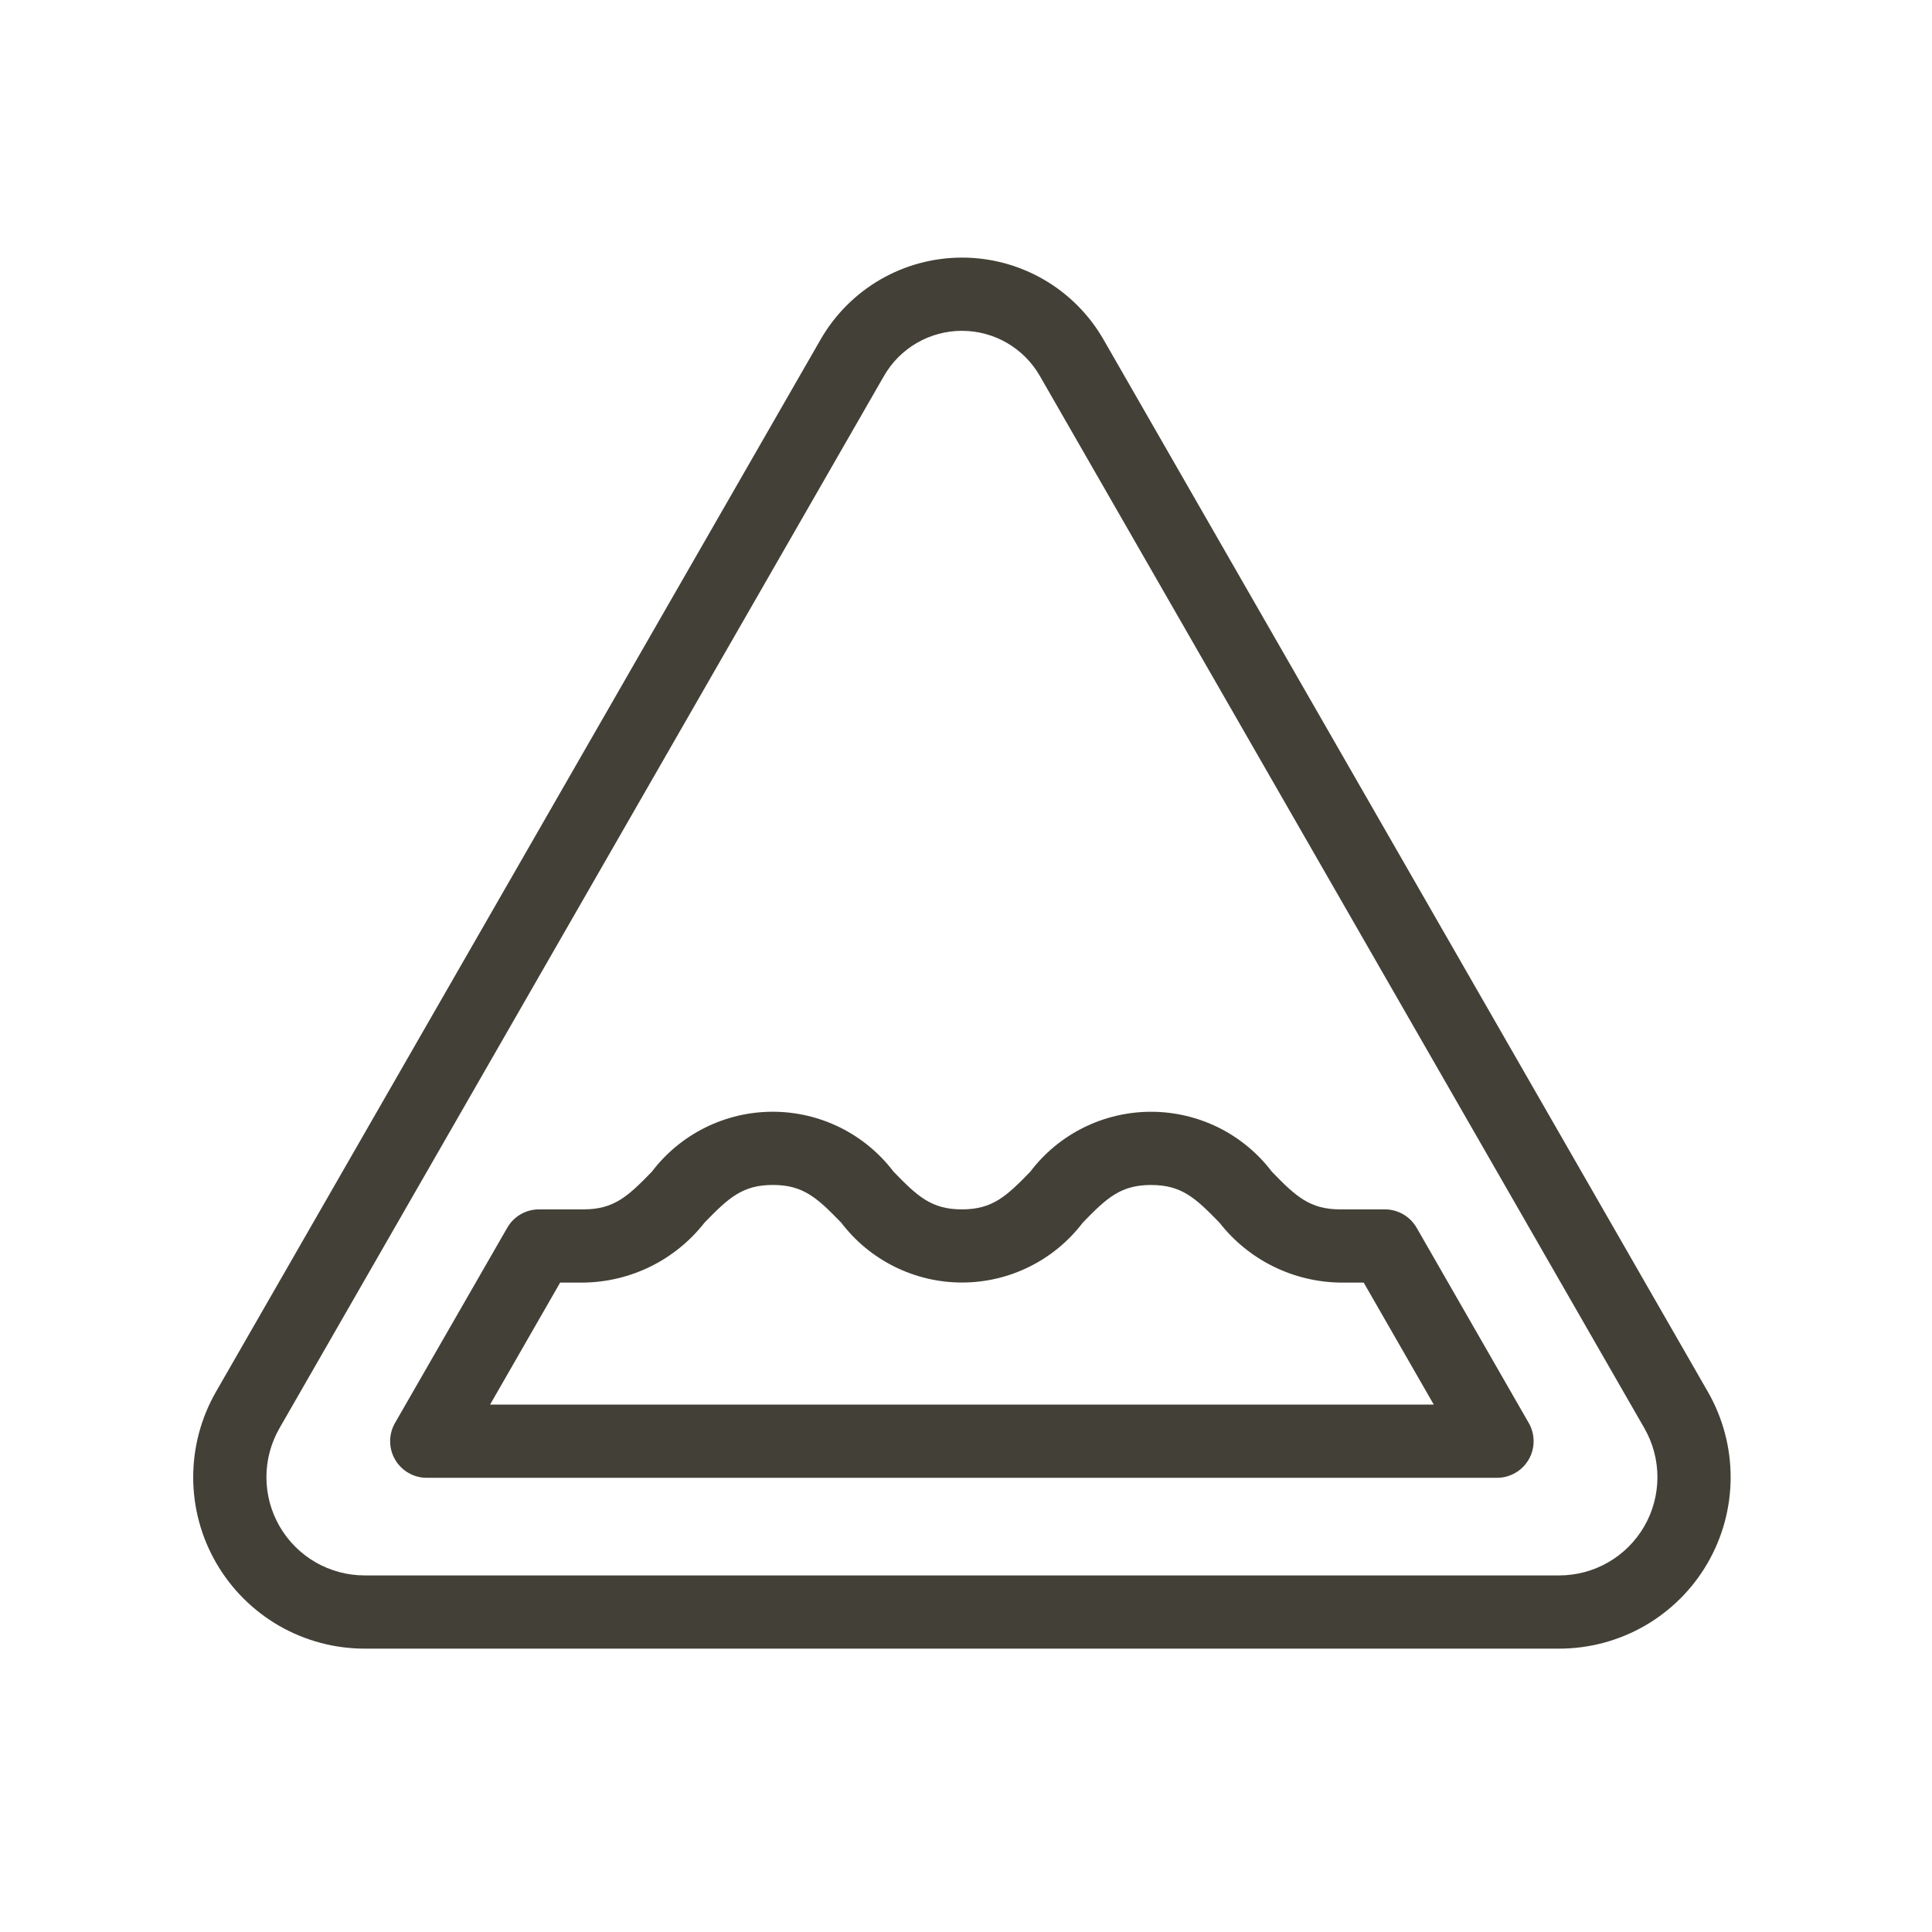
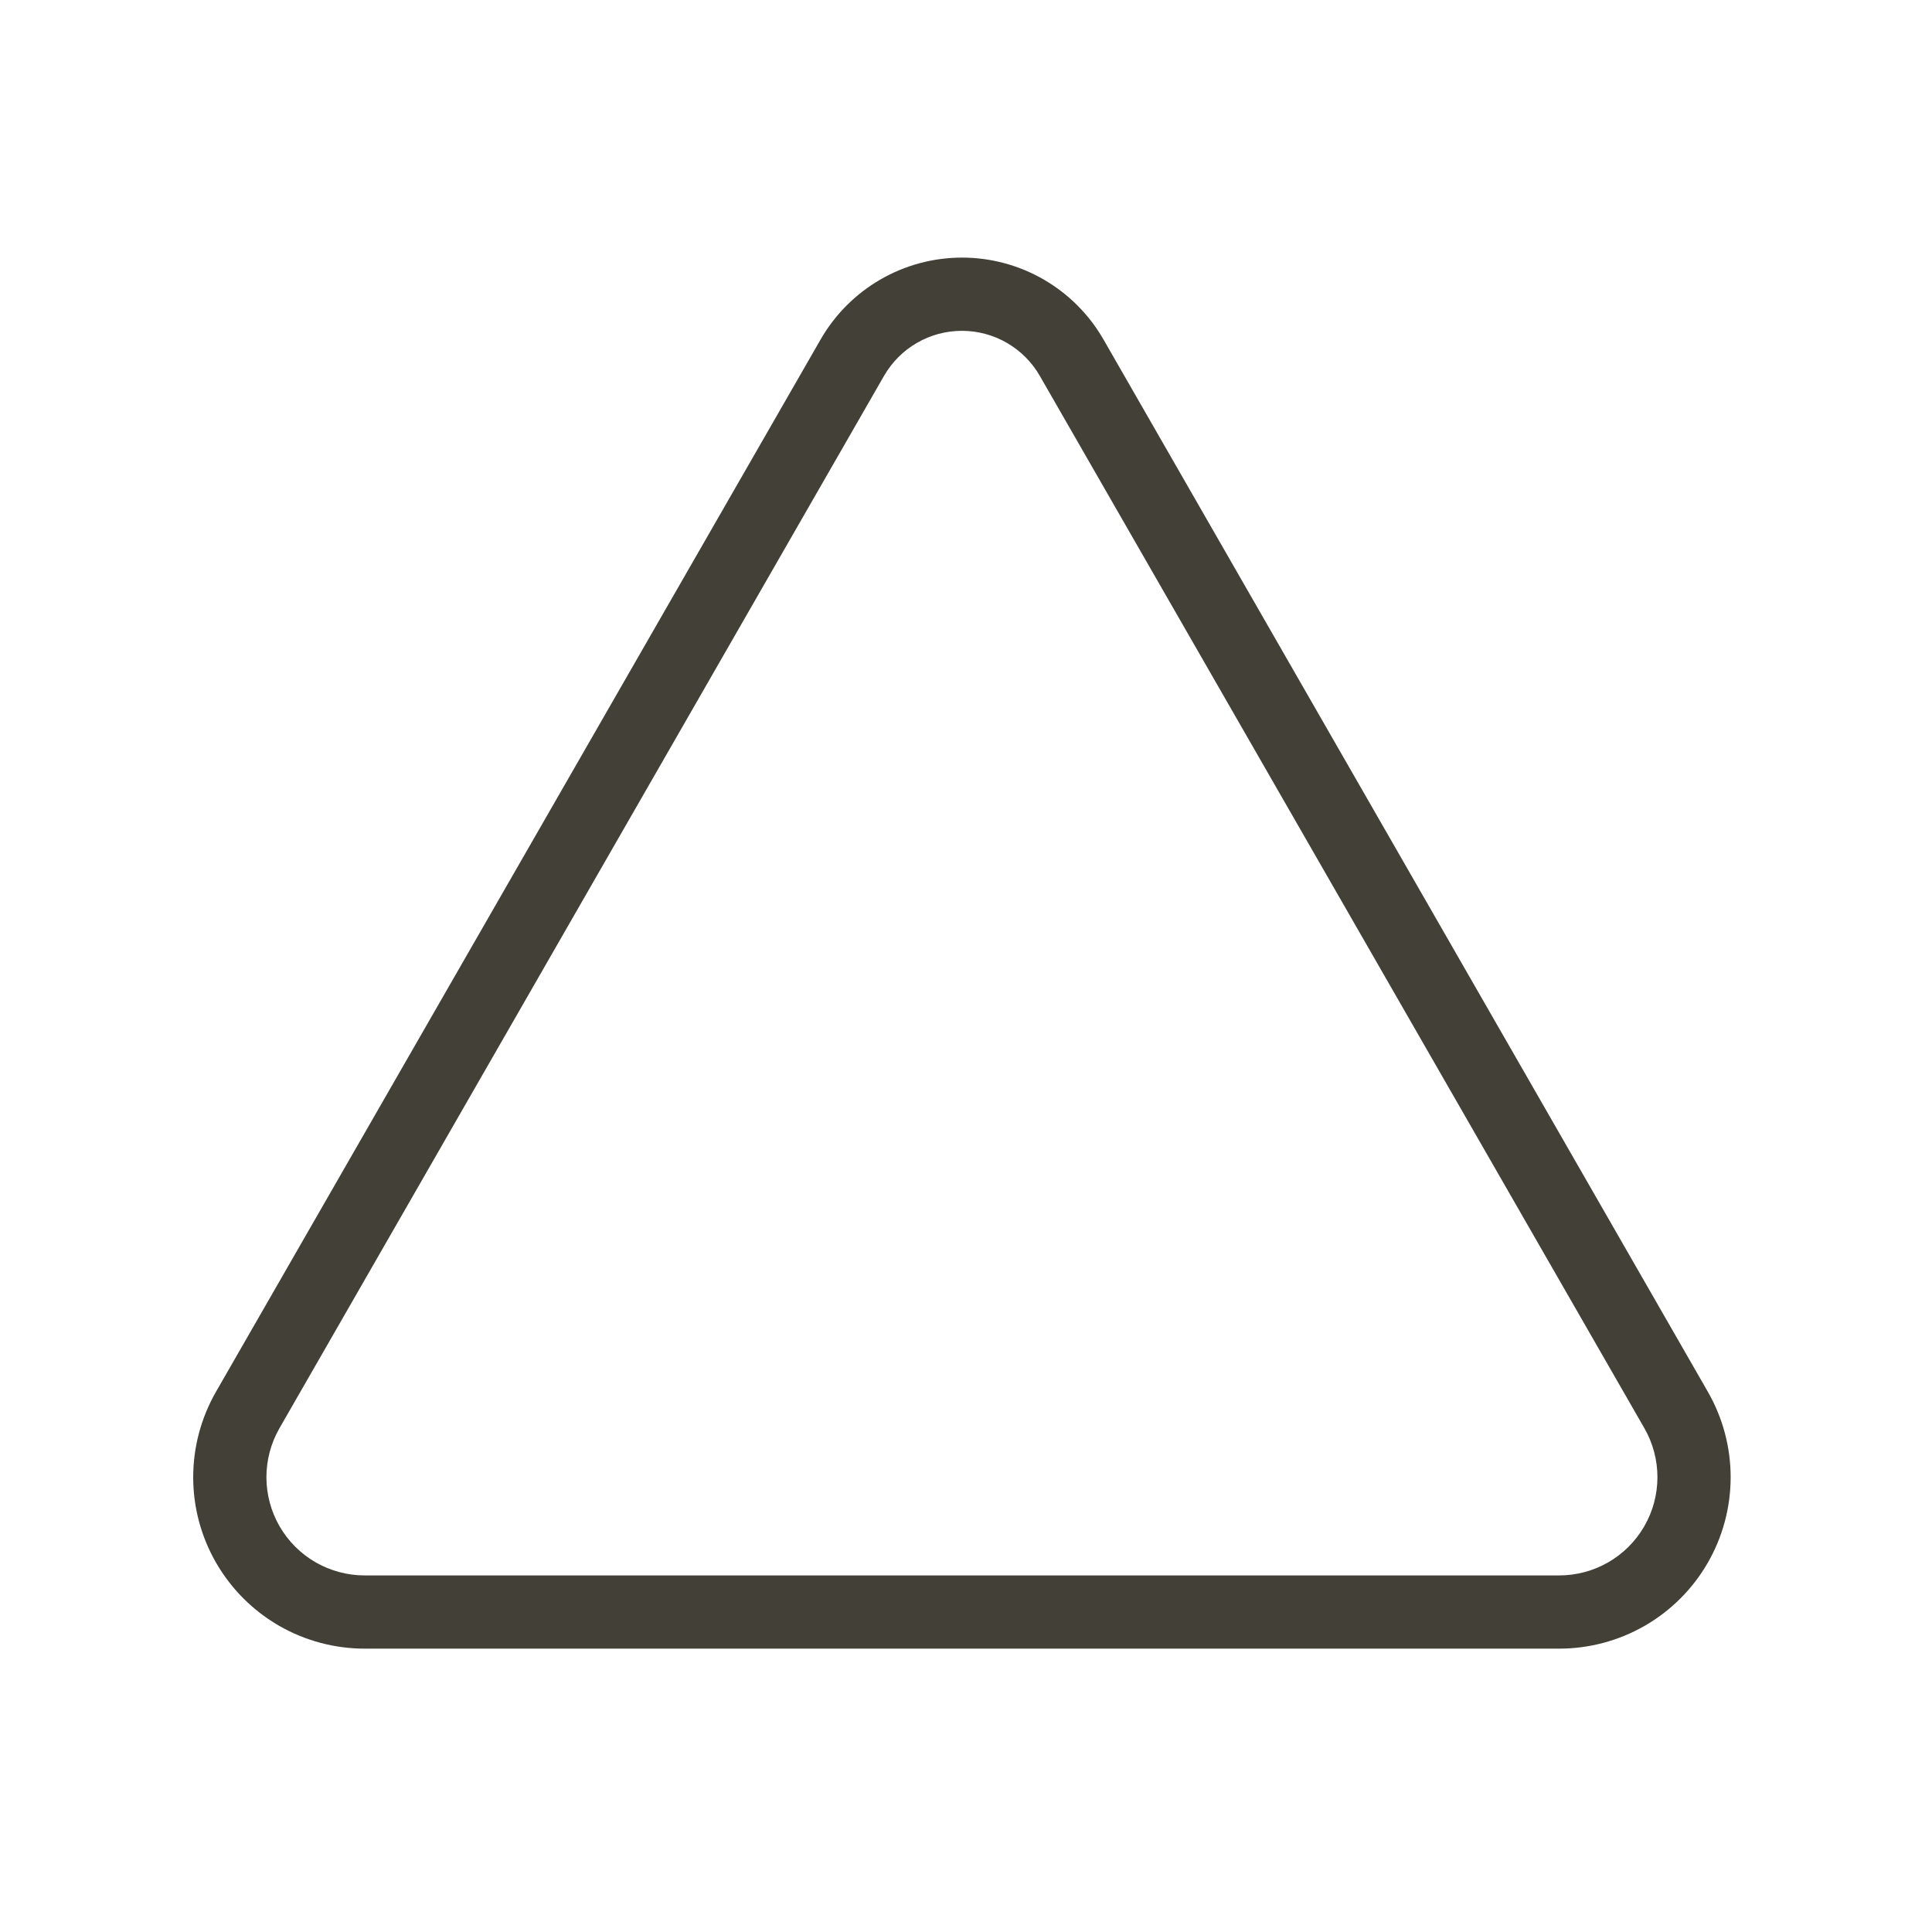
<svg xmlns="http://www.w3.org/2000/svg" width="60" height="60" viewBox="0 0 60 60" fill="none">
  <path d="M53.039 43.223L34.269 10.542C33.825 9.77 33.186 9.128 32.414 8.681C31.643 8.235 30.768 8 29.877 8C28.986 8 28.111 8.235 27.34 8.681C26.569 9.128 25.929 9.77 25.485 10.542L6.708 43.222C6.243 44.032 5.999 44.95 6 45.883C6.001 46.817 6.248 47.734 6.716 48.542C7.184 49.35 7.856 50.021 8.664 50.488C9.473 50.954 10.39 51.2 11.324 51.2H48.423C49.356 51.2 50.274 50.954 51.083 50.488C51.891 50.022 52.563 49.351 53.031 48.543C53.499 47.734 53.745 46.818 53.747 45.884C53.748 44.95 53.504 44.033 53.039 43.223ZM48.423 48.926H11.324C10.789 48.926 10.264 48.785 9.8 48.518C9.337 48.251 8.952 47.866 8.684 47.403C8.416 46.94 8.275 46.415 8.274 45.88C8.273 45.345 8.413 44.819 8.679 44.355L27.453 11.675C27.698 11.249 28.05 10.895 28.475 10.649C28.9 10.403 29.383 10.274 29.873 10.274C30.364 10.274 30.847 10.403 31.271 10.649C31.696 10.895 32.049 11.249 32.293 11.675L51.068 44.355C51.334 44.819 51.474 45.345 51.473 45.88C51.472 46.415 51.331 46.94 51.063 47.403C50.795 47.866 50.41 48.251 49.947 48.518C49.483 48.785 48.958 48.926 48.423 48.926Z" fill="#434137" />
-   <path d="M43.995 38.129C43.895 37.955 43.751 37.811 43.578 37.711C43.406 37.611 43.209 37.558 43.009 37.558H41.621C40.678 37.558 40.245 37.157 39.499 36.388C39.059 35.809 38.492 35.34 37.841 35.017C37.19 34.695 36.474 34.527 35.747 34.527C35.021 34.527 34.304 34.695 33.653 35.017C33.002 35.34 32.435 35.809 31.996 36.388C31.251 37.157 30.819 37.558 29.873 37.558C28.928 37.558 28.497 37.157 27.751 36.388C27.311 35.809 26.744 35.34 26.093 35.017C25.441 34.694 24.724 34.526 23.998 34.526C23.271 34.526 22.554 34.694 21.902 35.017C21.251 35.34 20.684 35.809 20.244 36.388C19.498 37.157 19.066 37.558 18.122 37.558H16.738C16.539 37.558 16.342 37.611 16.169 37.711C15.996 37.811 15.853 37.955 15.753 38.129L12.267 44.192C12.168 44.364 12.116 44.56 12.116 44.76C12.116 44.959 12.169 45.155 12.269 45.327C12.369 45.5 12.512 45.643 12.684 45.742C12.857 45.842 13.053 45.895 13.252 45.895H46.492C46.691 45.895 46.887 45.842 47.059 45.742C47.232 45.643 47.375 45.5 47.475 45.327C47.575 45.155 47.628 44.959 47.628 44.76C47.628 44.56 47.576 44.364 47.477 44.192L43.995 38.129ZM15.22 43.621L17.396 39.832H18.126C18.851 39.822 19.565 39.649 20.215 39.327C20.864 39.005 21.433 38.541 21.88 37.97C22.626 37.201 23.058 36.8 24.002 36.8C24.946 36.8 25.378 37.201 26.124 37.97C26.564 38.548 27.131 39.017 27.782 39.339C28.433 39.662 29.149 39.83 29.876 39.83C30.602 39.83 31.319 39.662 31.969 39.339C32.62 39.017 33.188 38.548 33.627 37.97C34.372 37.202 34.804 36.801 35.749 36.801C36.694 36.801 37.124 37.202 37.871 37.97C38.318 38.541 38.886 39.005 39.535 39.327C40.184 39.649 40.896 39.821 41.621 39.832H42.351L44.527 43.621H15.22Z" fill="#434137" />
</svg>